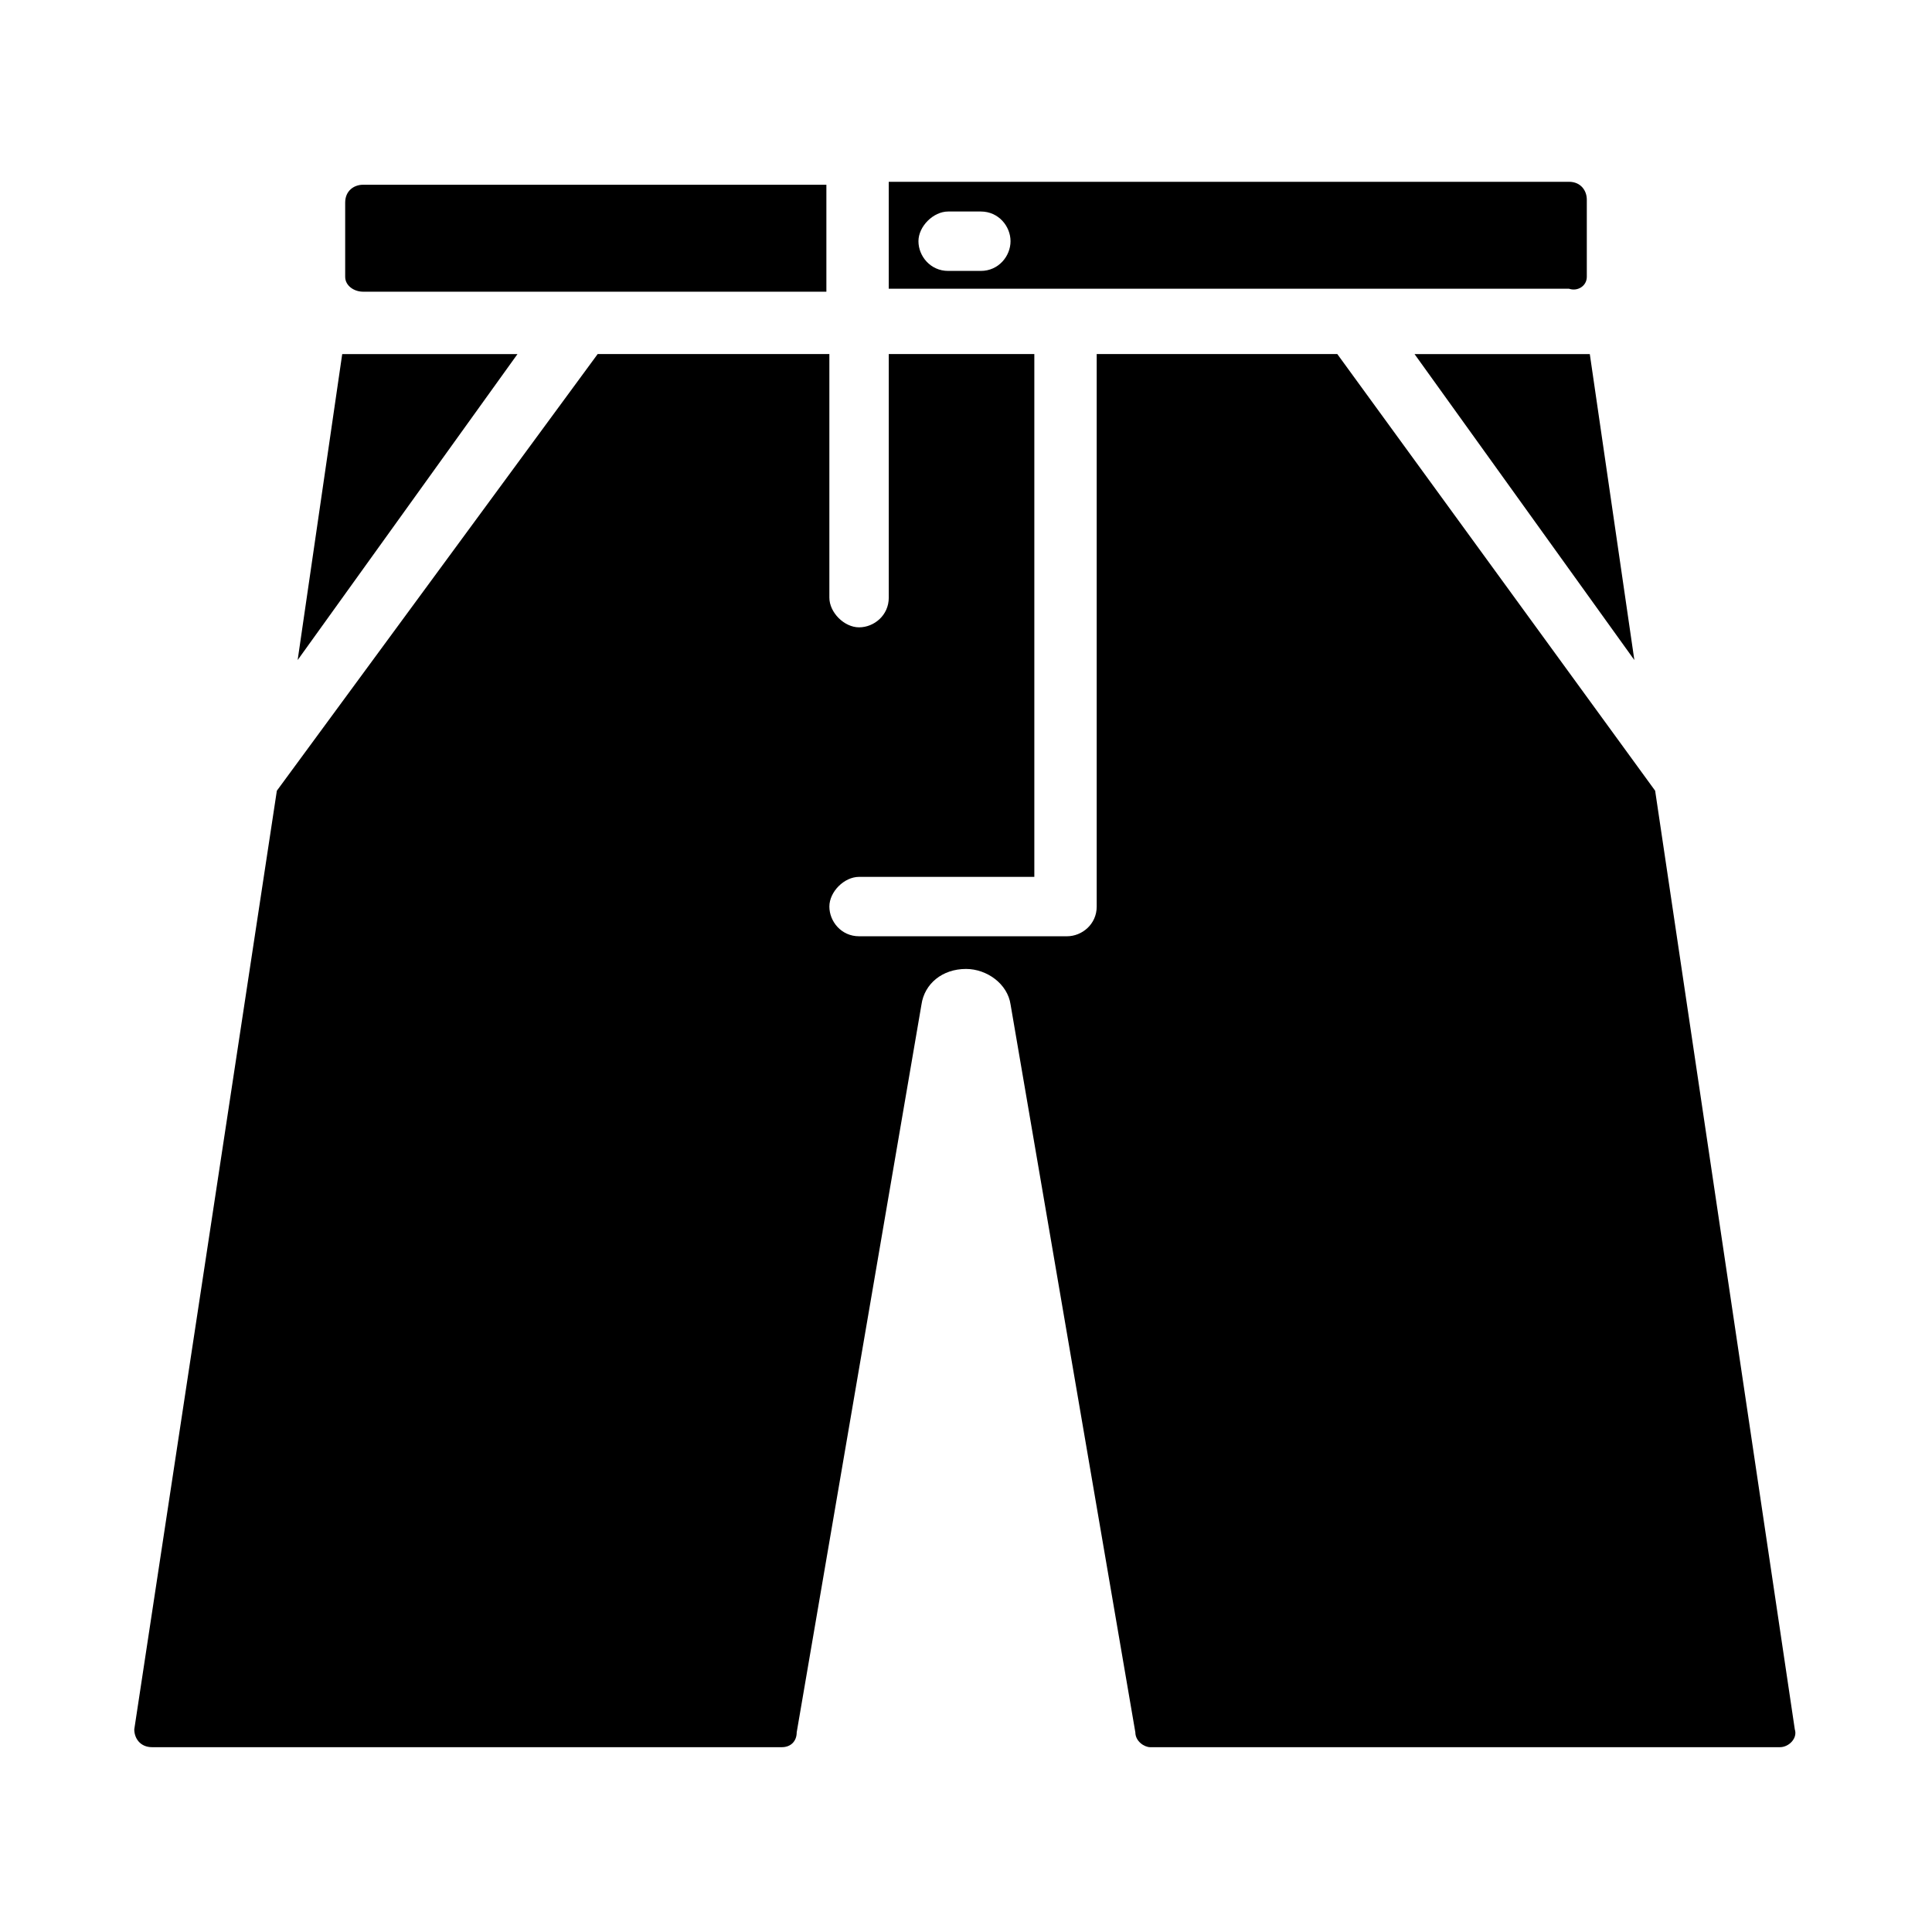
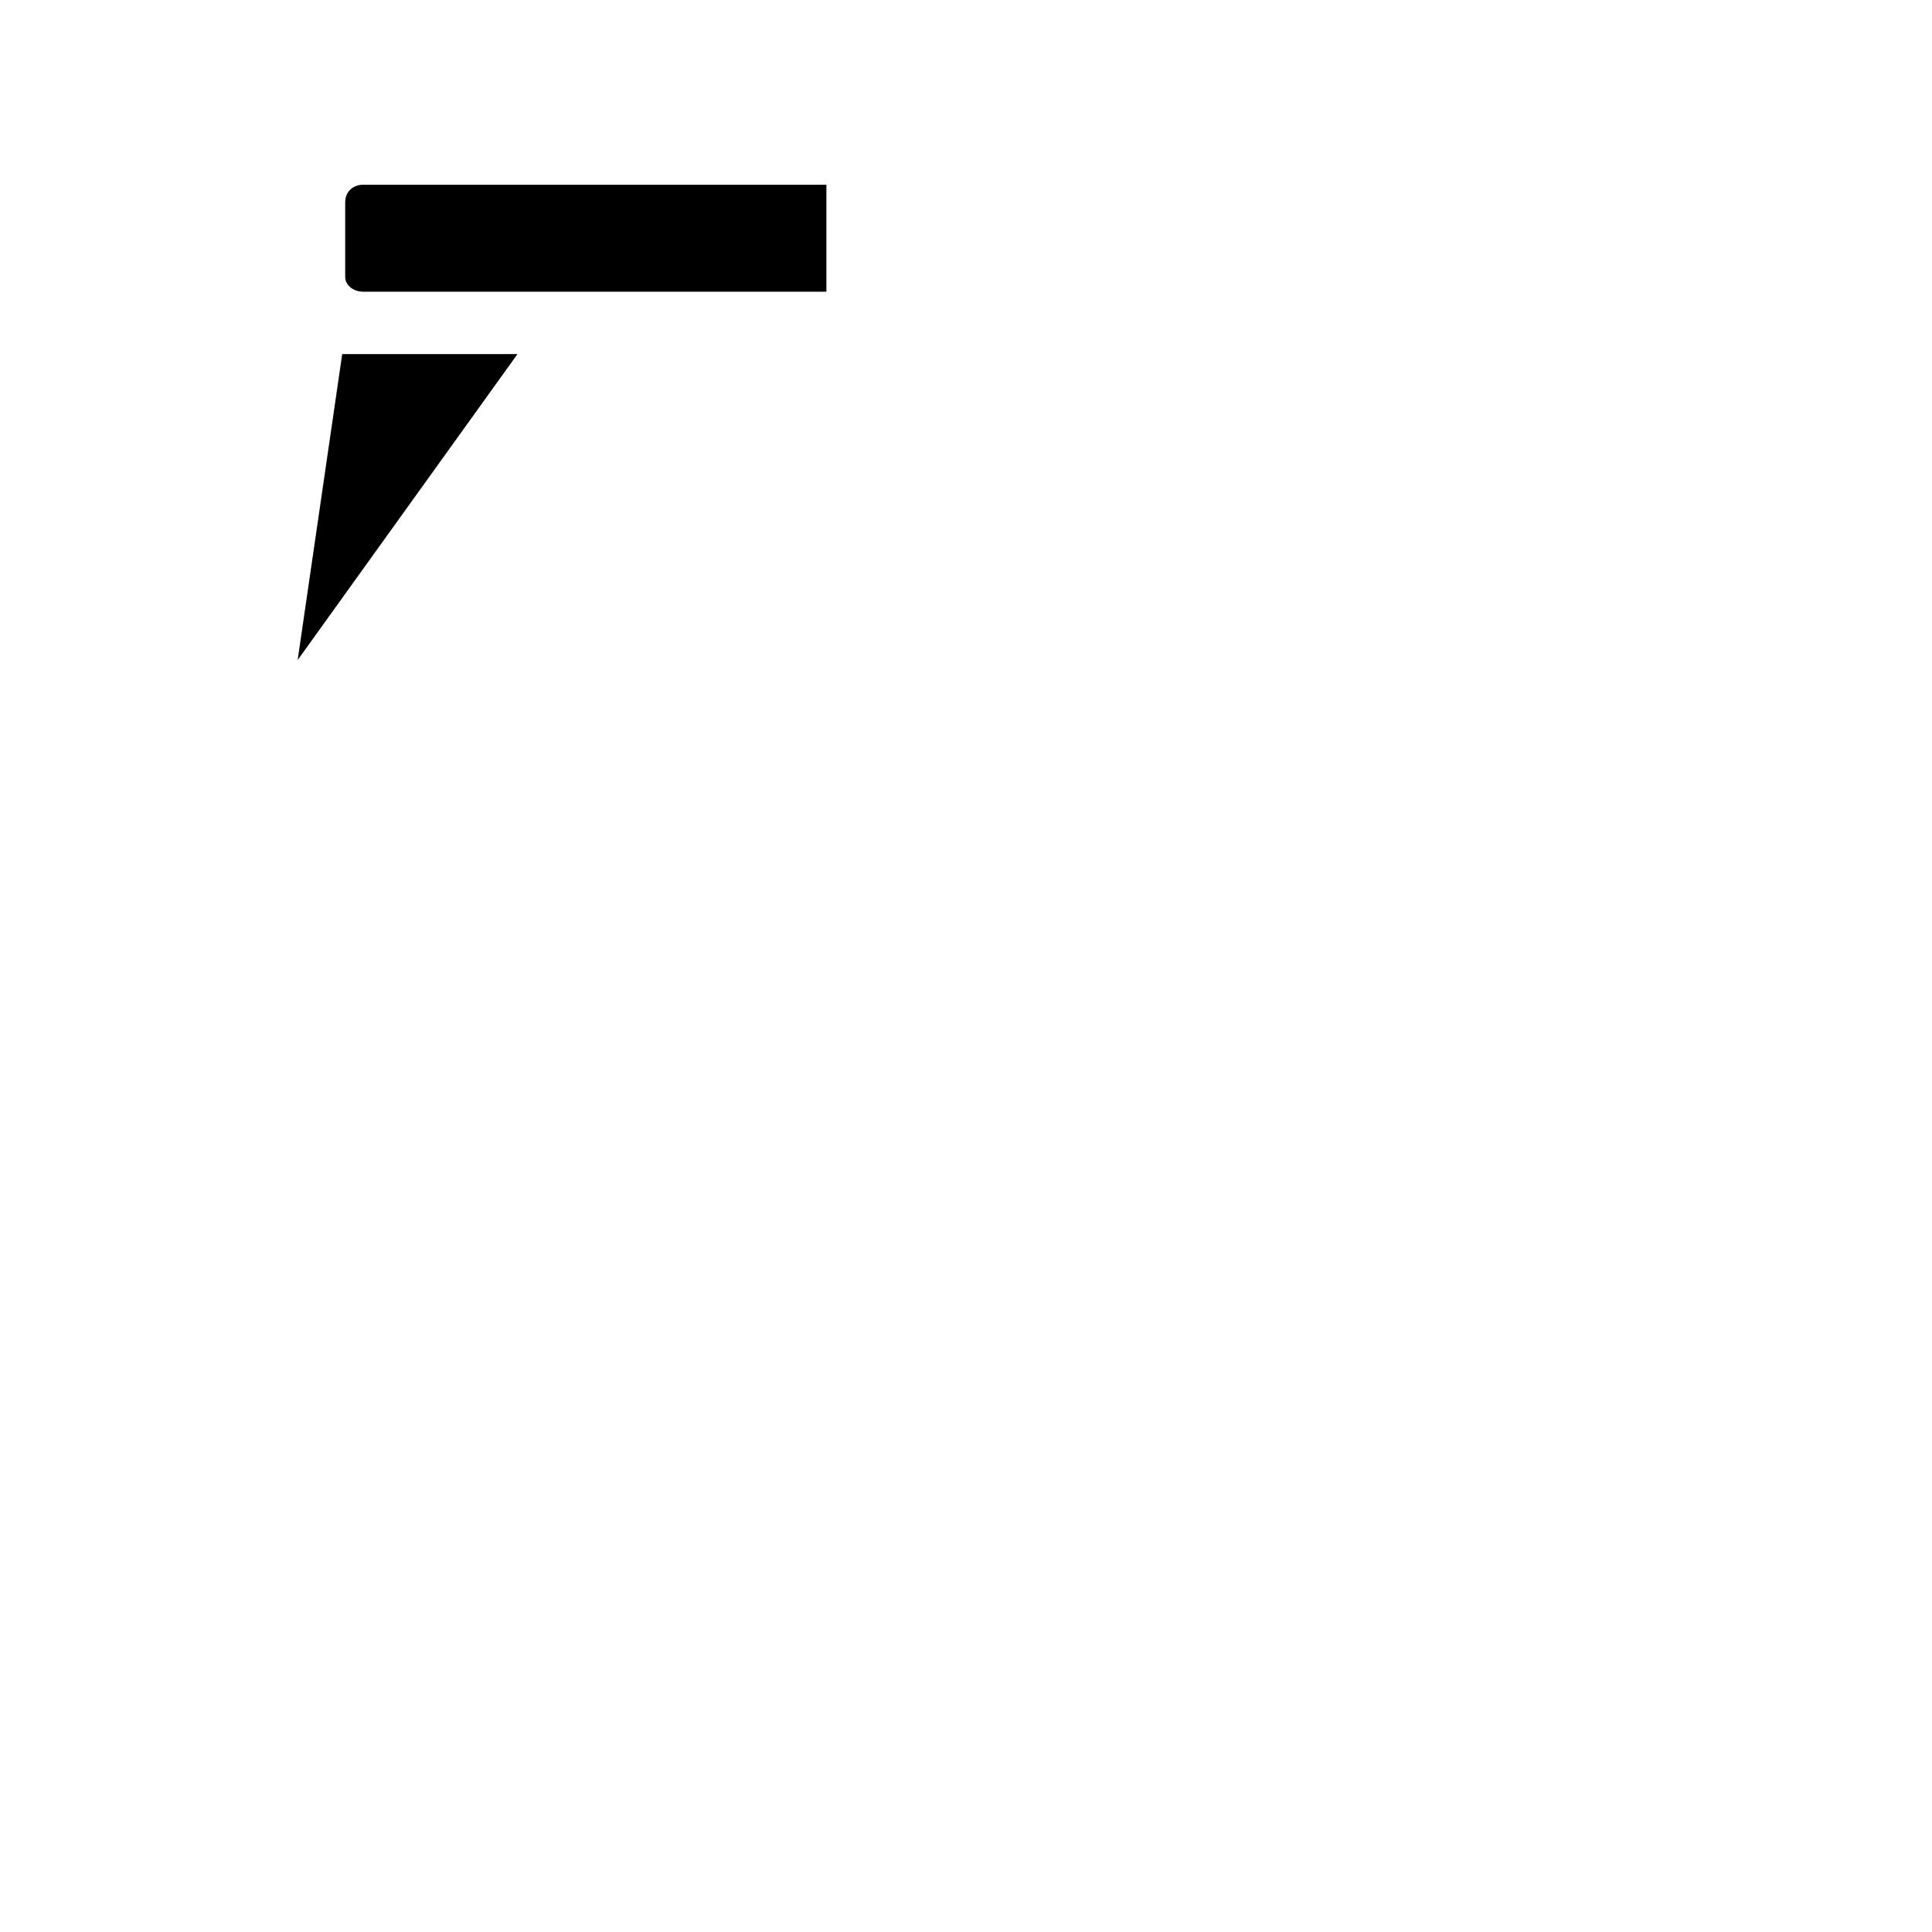
<svg xmlns="http://www.w3.org/2000/svg" fill="#000000" width="800px" height="800px" version="1.1" viewBox="144 144 512 512">
  <g>
-     <path d="m582.63 353.55-84.23-115.72h-63.762v146.42c0 4.723-3.938 7.871-7.871 7.871h-55.105c-4.723 0-7.871-3.938-7.871-7.871 0-3.938 3.938-7.871 7.871-7.871h46.445v-138.55h-38.574v64.551c0 4.723-3.938 7.871-7.871 7.871-3.938 0-7.871-3.938-7.871-7.871v-64.551h-61.402l-85.02 115.72-37.785 248.75c0 2.363 1.574 4.723 4.723 4.723h166.89c2.363 0 3.938-1.574 3.938-3.938l33.062-192.86c0.789-5.512 5.512-9.445 11.809-9.445 5.512 0 11.02 3.938 11.809 9.445l33.062 192.86c0 2.363 2.363 3.938 3.938 3.938h166.89c2.363 0 4.723-2.363 3.938-4.723z" />
-     <path d="m577.12 318.92-11.805-81.082h-46.445z" />
-     <path d="m564.52 217.37v-20.469c0-2.363-1.574-4.723-4.723-4.723h-180.27v28.34h180.27c2.363 0.789 4.723-0.785 4.723-3.148zm-160.59-1.574h-8.66c-4.723 0-7.871-3.938-7.871-7.871 0-3.938 3.938-7.871 7.871-7.871h8.66c4.723 0 7.871 3.938 7.871 7.871s-3.148 7.871-7.871 7.871z" />
    <path d="m240.2 221.3h122.8v-28.34h-122.8c-2.363 0-4.723 1.574-4.723 4.723v19.68c0 2.363 2.363 3.938 4.723 3.938z" />
    <path d="m234.69 237.84-11.809 81.082 58.254-81.082z" />
  </g>
</svg>